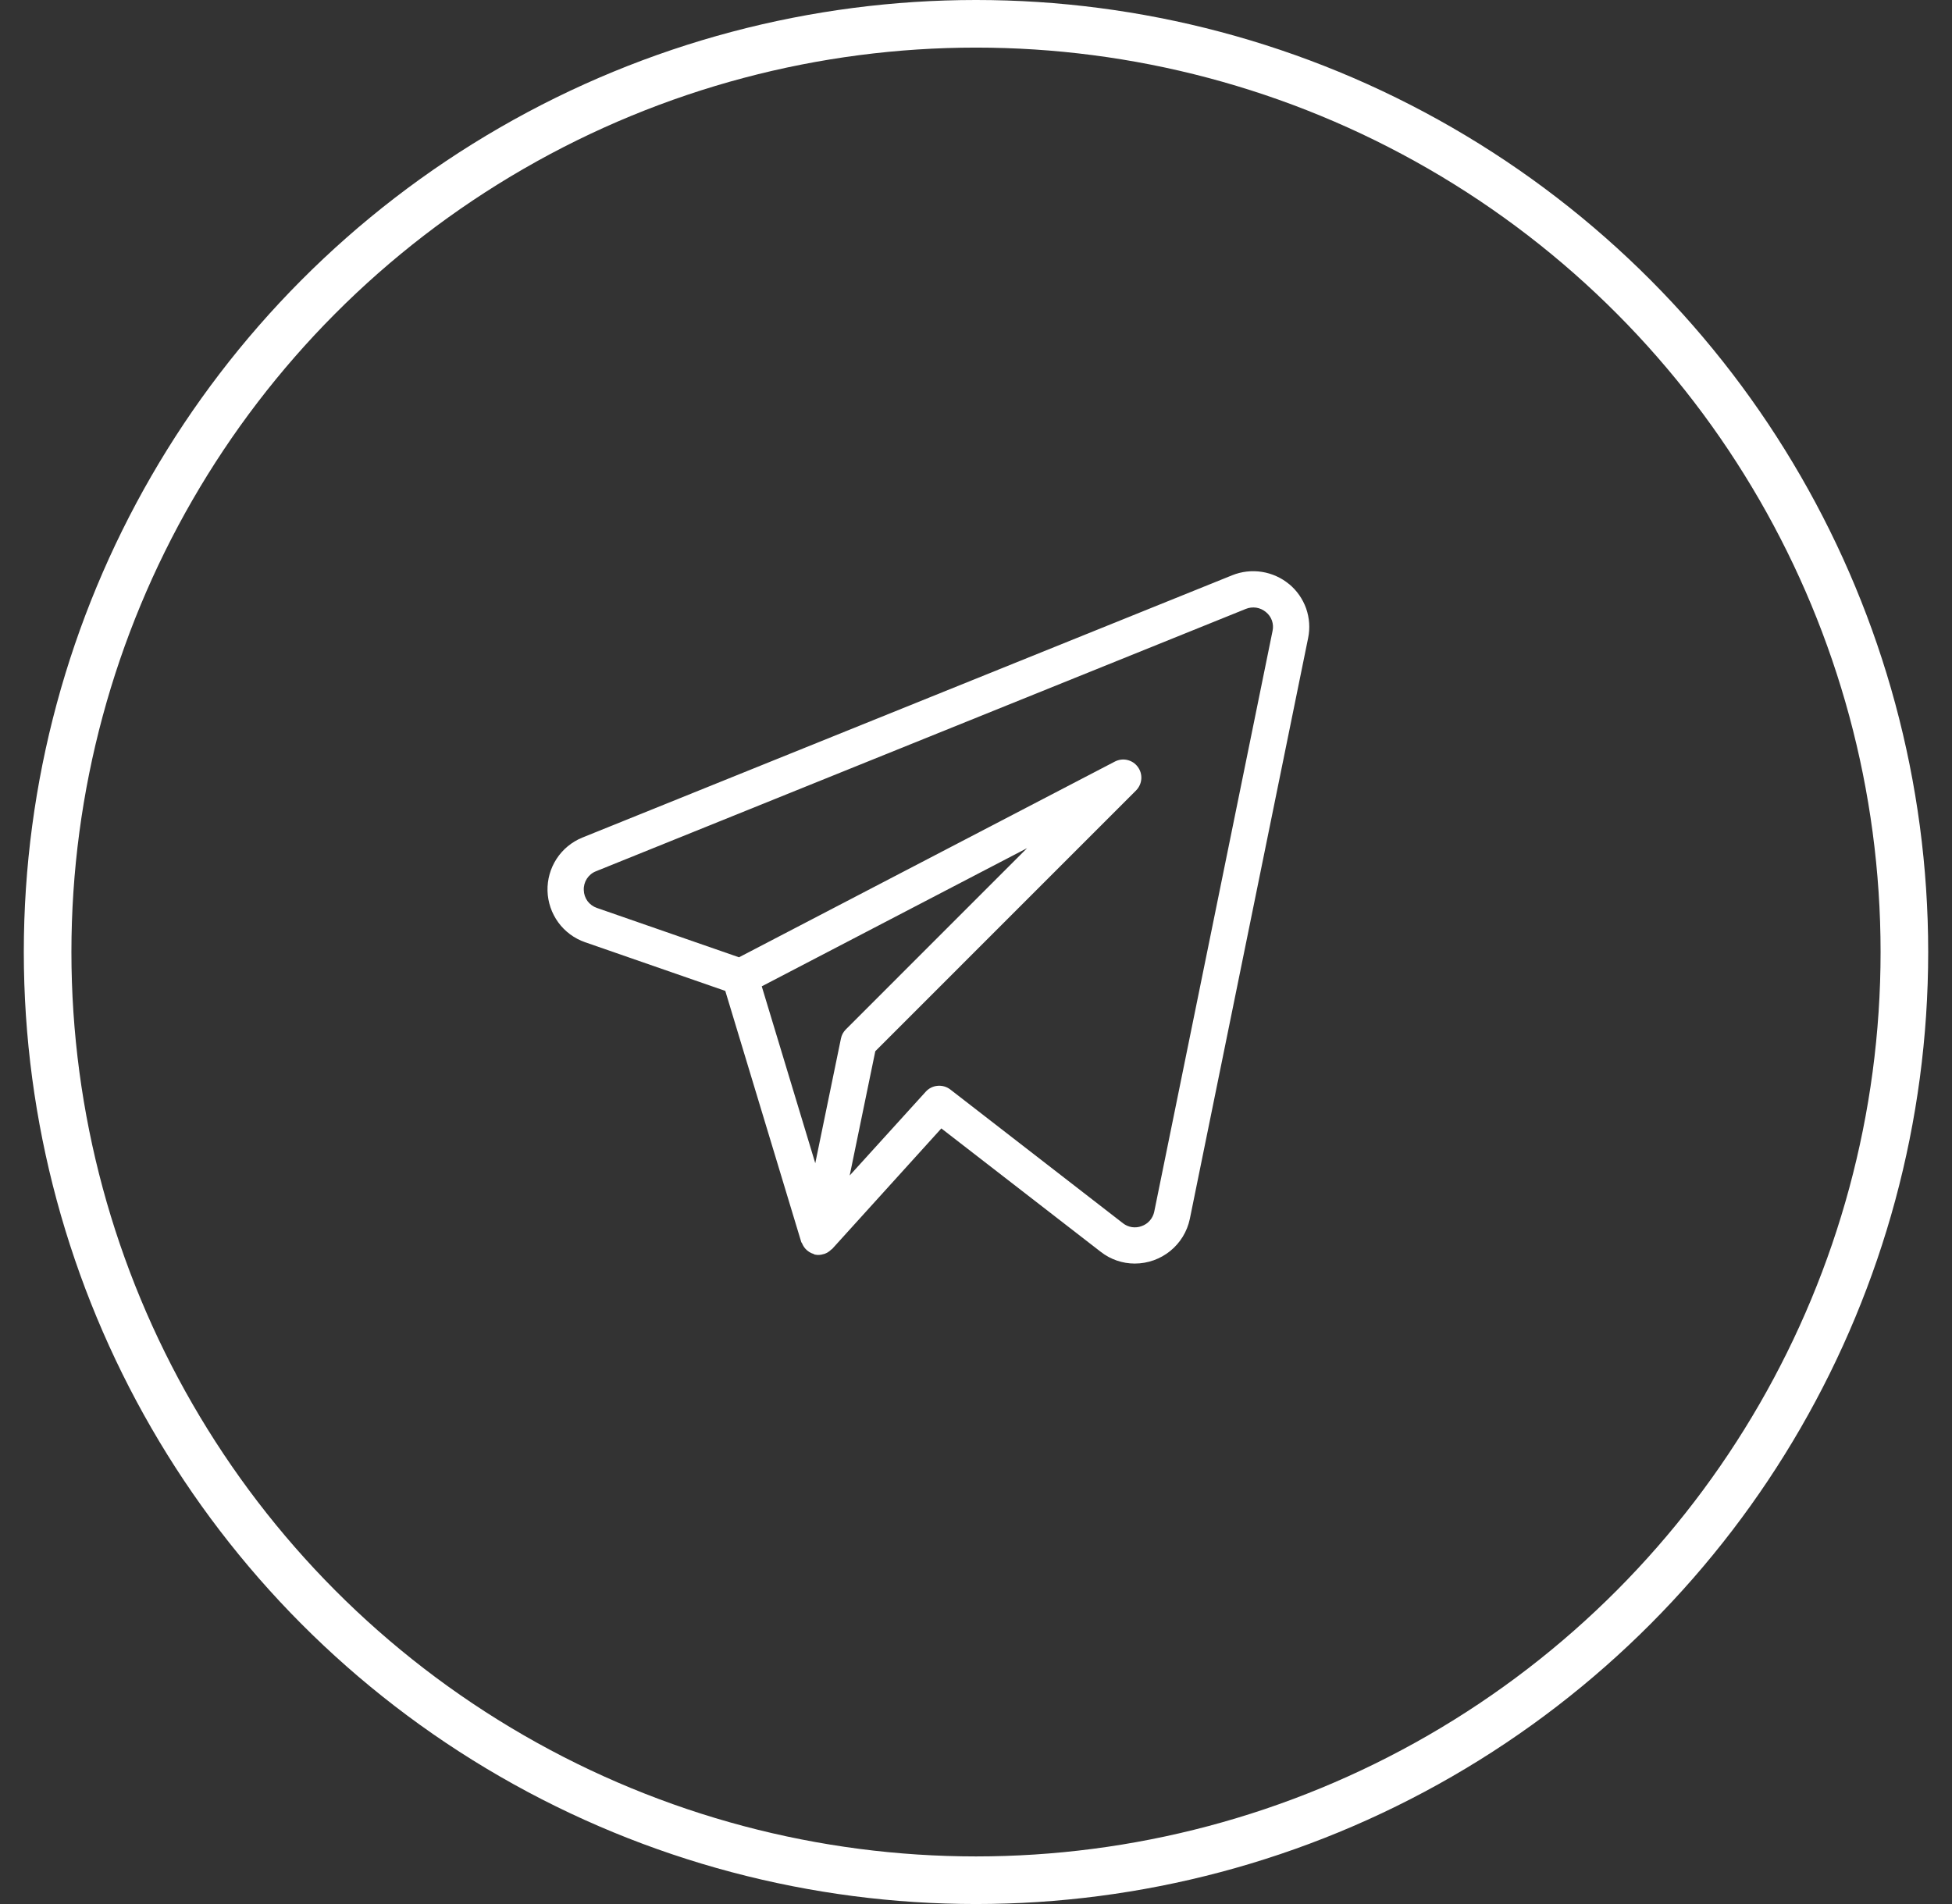
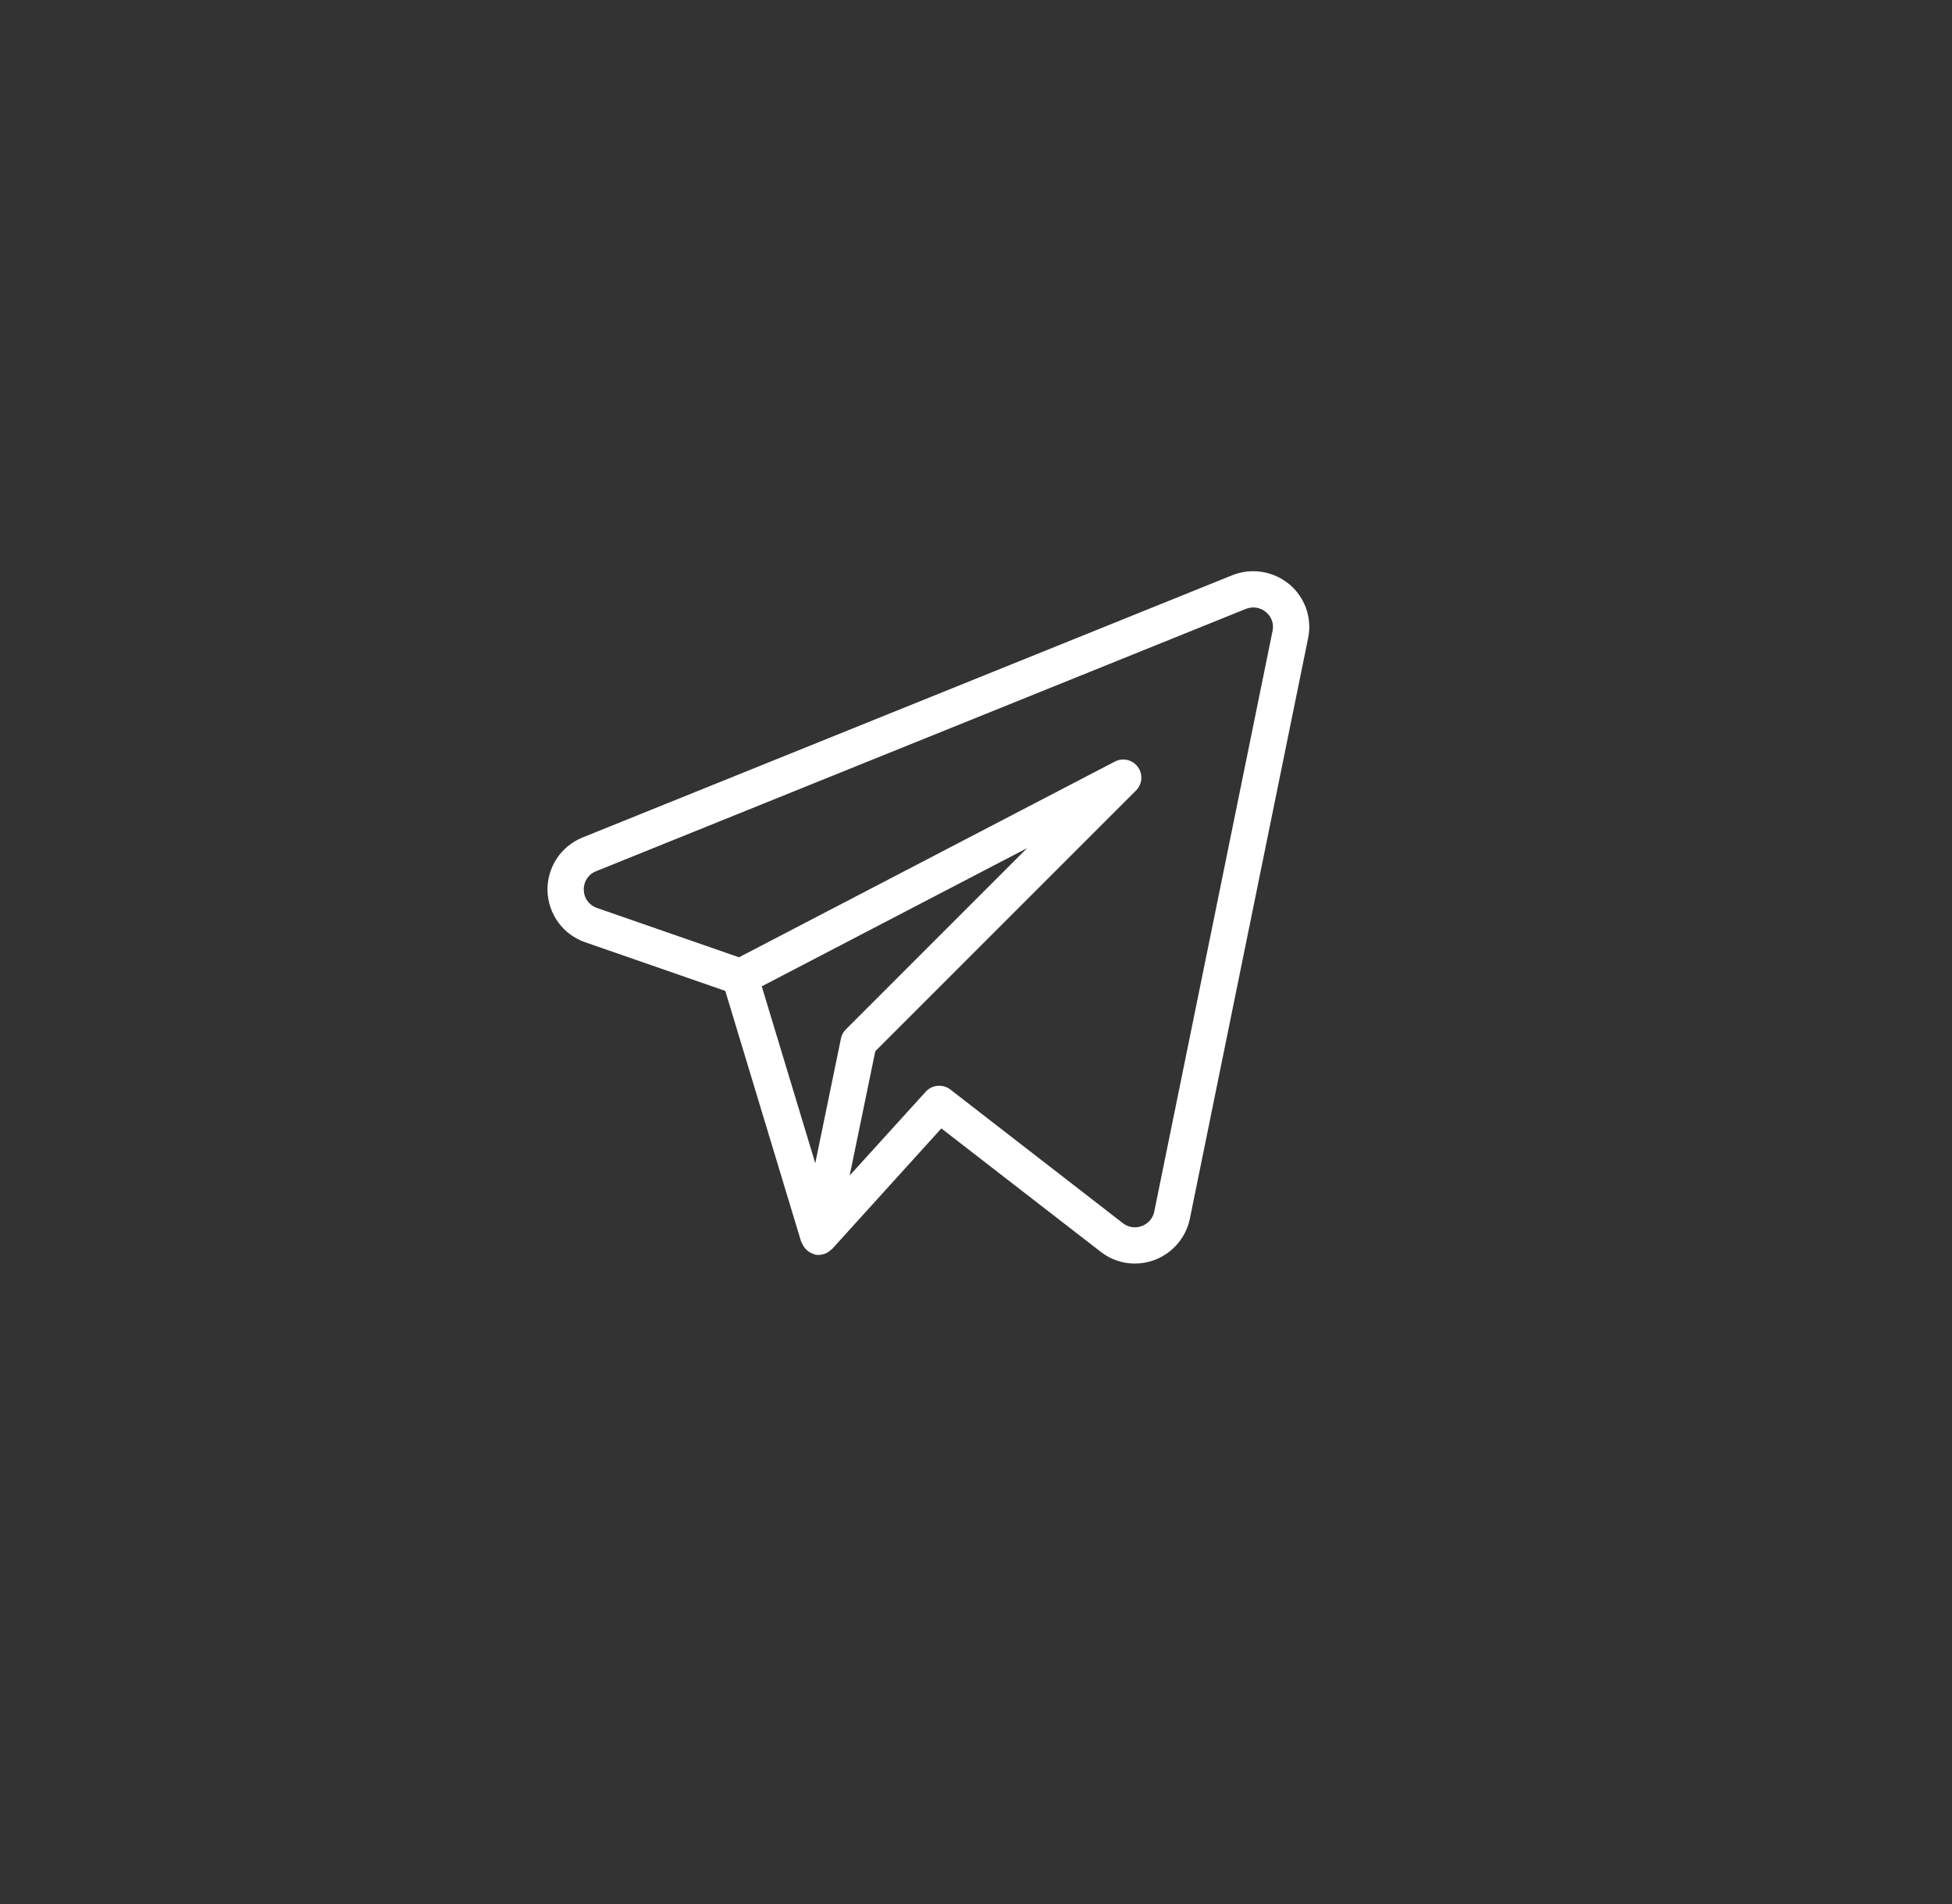
<svg xmlns="http://www.w3.org/2000/svg" width="41" height="40" viewBox="0 0 41 40" fill="none">
  <rect x="0" y="0" width="41" height="40" fill="#333333" stroke="none" />
-   <circle cx="20.5" cy="20" r="19.5" stroke="white" />
  <path d="M27.077 12.272C26.913 12.136 26.715 12.047 26.504 12.014C26.293 11.981 26.077 12.006 25.879 12.086L12.229 17.597C12.008 17.688 11.82 17.843 11.69 18.043C11.56 18.243 11.494 18.478 11.5 18.716C11.507 18.955 11.586 19.185 11.726 19.378C11.867 19.571 12.063 19.716 12.288 19.794L15.234 20.817L16.83 26.094C16.833 26.104 16.843 26.111 16.847 26.121C16.864 26.163 16.888 26.202 16.918 26.235C16.965 26.287 17.024 26.324 17.09 26.344C17.098 26.347 17.103 26.354 17.111 26.356H17.116L17.118 26.357C17.177 26.369 17.238 26.366 17.295 26.347L17.314 26.343C17.369 26.324 17.419 26.292 17.46 26.251C17.464 26.245 17.472 26.244 17.477 26.24L19.772 23.706L23.122 26.3C23.326 26.459 23.576 26.545 23.834 26.545C24.394 26.545 24.876 26.154 24.991 25.608L27.476 13.404C27.519 13.197 27.504 12.982 27.434 12.782C27.363 12.583 27.24 12.406 27.077 12.271M17.663 21.819L17.124 24.437L16 20.721L21.573 17.818L17.766 21.626C17.713 21.679 17.677 21.746 17.663 21.819ZM24.244 25.454C24.23 25.523 24.198 25.588 24.152 25.641C24.106 25.694 24.047 25.735 23.98 25.758C23.915 25.783 23.845 25.79 23.776 25.78C23.708 25.77 23.643 25.742 23.588 25.699L19.96 22.888C19.884 22.83 19.789 22.802 19.693 22.811C19.598 22.819 19.509 22.863 19.445 22.934L17.847 24.695L18.385 22.084L23.862 16.606C23.926 16.541 23.965 16.456 23.972 16.366C23.979 16.275 23.953 16.185 23.899 16.112C23.846 16.038 23.768 15.987 23.679 15.966C23.591 15.945 23.498 15.957 23.417 15.999L15.522 20.111L12.537 19.074C12.458 19.047 12.39 18.997 12.34 18.93C12.291 18.863 12.264 18.782 12.262 18.699C12.258 18.615 12.281 18.531 12.326 18.461C12.372 18.39 12.438 18.335 12.517 18.304L26.165 12.793C26.235 12.764 26.312 12.755 26.387 12.766C26.462 12.778 26.532 12.81 26.59 12.859C26.648 12.905 26.691 12.967 26.716 13.037C26.74 13.106 26.745 13.181 26.729 13.254L24.244 25.454Z" fill="white" />
</svg>